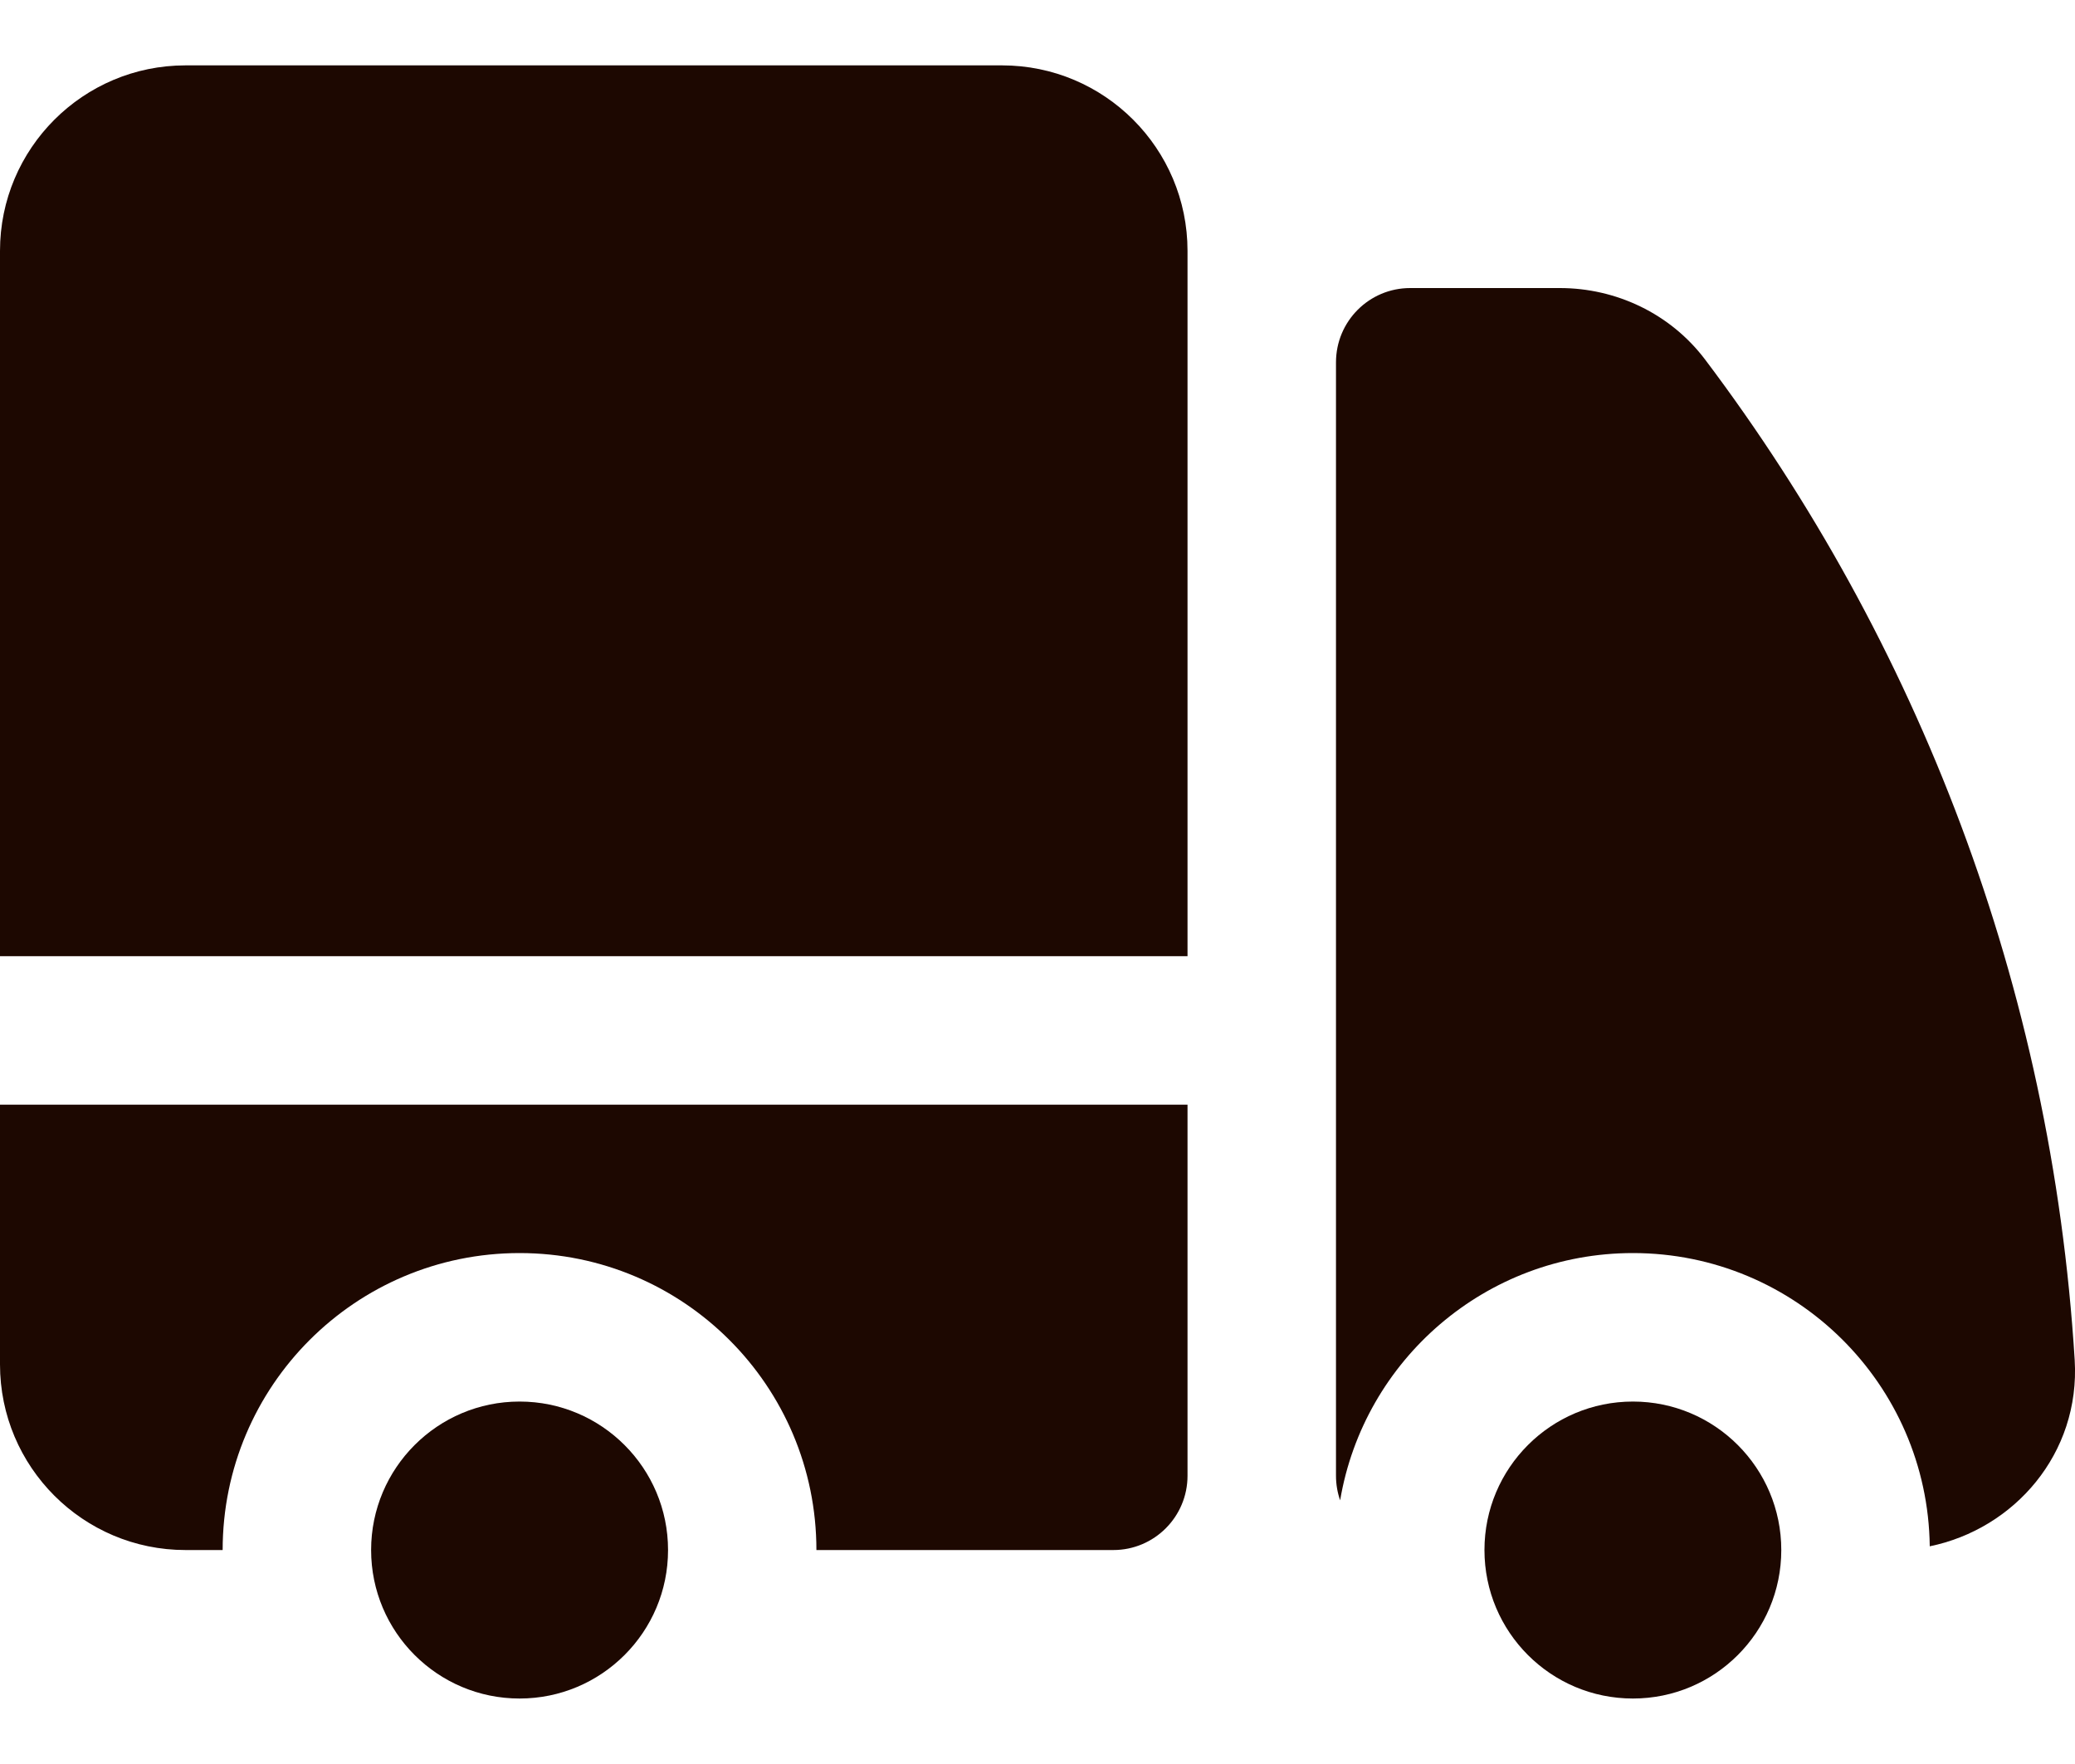
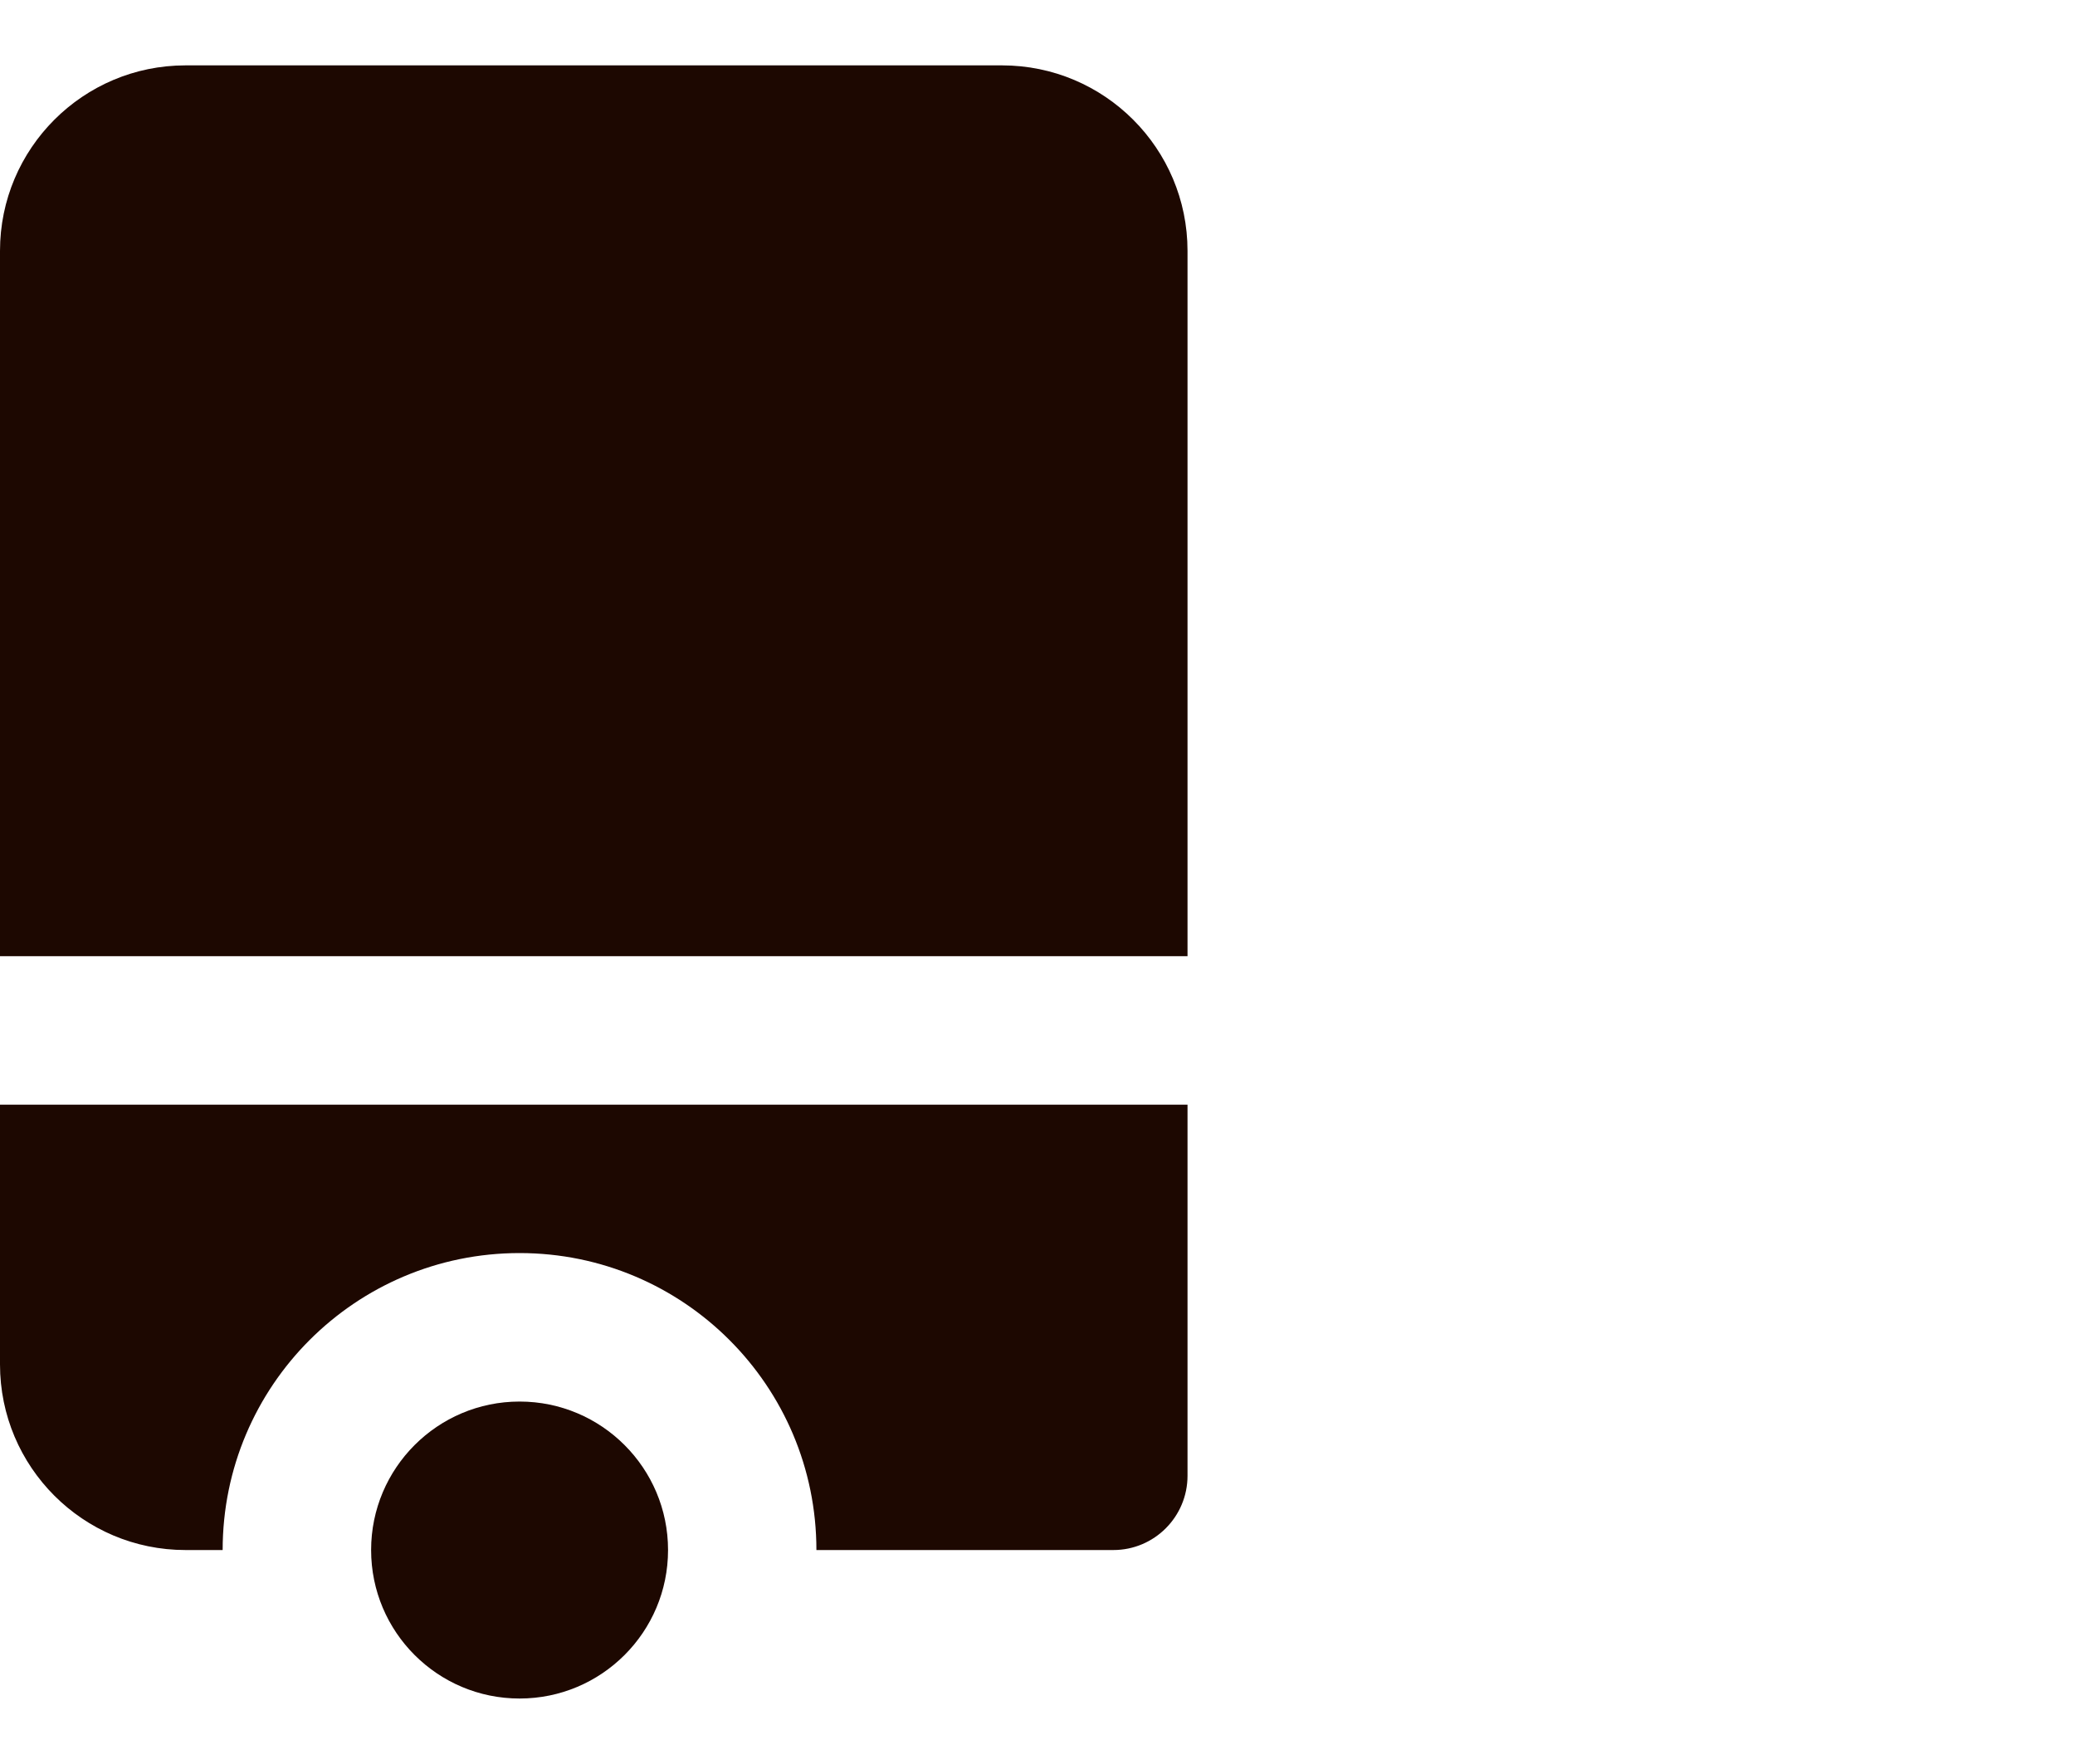
<svg xmlns="http://www.w3.org/2000/svg" width="20" height="17" viewBox="0 0 20 17" fill="none">
  <path d="M1.788 0.63C0.801 0.63 0 1.431 0 2.418V9.215H11.446V2.418C11.446 1.431 10.646 0.63 9.658 0.63H1.788Z" fill="#1D0801" />
-   <path d="M11.446 10.646H0V13.149C0 14.137 0.801 14.938 1.788 14.938H2.146C2.146 13.357 3.427 12.076 5.008 12.076C6.588 12.076 7.869 13.357 7.869 14.938H10.731C11.126 14.938 11.446 14.617 11.446 14.222V10.646Z" fill="#1D0801" />
+   <path d="M11.446 10.646H0V13.149C0 14.137 0.801 14.938 1.788 14.938H2.146C2.146 13.357 3.427 12.076 5.008 12.076C6.588 12.076 7.869 13.357 7.869 14.938H10.731C11.126 14.938 11.446 14.617 11.446 14.222V10.646" fill="#1D0801" />
  <path d="M6.439 14.938C6.439 14.148 5.798 13.507 5.008 13.507C4.218 13.507 3.577 14.148 3.577 14.938C3.577 15.728 4.218 16.369 5.008 16.369C5.798 16.369 6.439 15.728 6.439 14.938Z" fill="#1D0801" />
-   <path d="M13.592 2.776C13.197 2.776 12.877 3.096 12.877 3.492V14.222C12.877 14.305 12.891 14.385 12.917 14.459C13.145 13.106 14.322 12.076 15.739 12.076C17.307 12.076 18.581 13.338 18.6 14.902C19.414 14.735 20.052 14.009 19.997 13.106C19.774 9.5 18.483 6.182 16.437 3.468C16.099 3.019 15.573 2.776 15.035 2.776H13.592Z" fill="#1D0801" />
-   <path d="M17.169 14.938C17.169 14.148 16.529 13.507 15.739 13.507C14.948 13.507 14.308 14.148 14.308 14.938C14.308 15.728 14.948 16.369 15.739 16.369C16.529 16.369 17.169 15.728 17.169 14.938Z" fill="#1D0801" />
</svg>